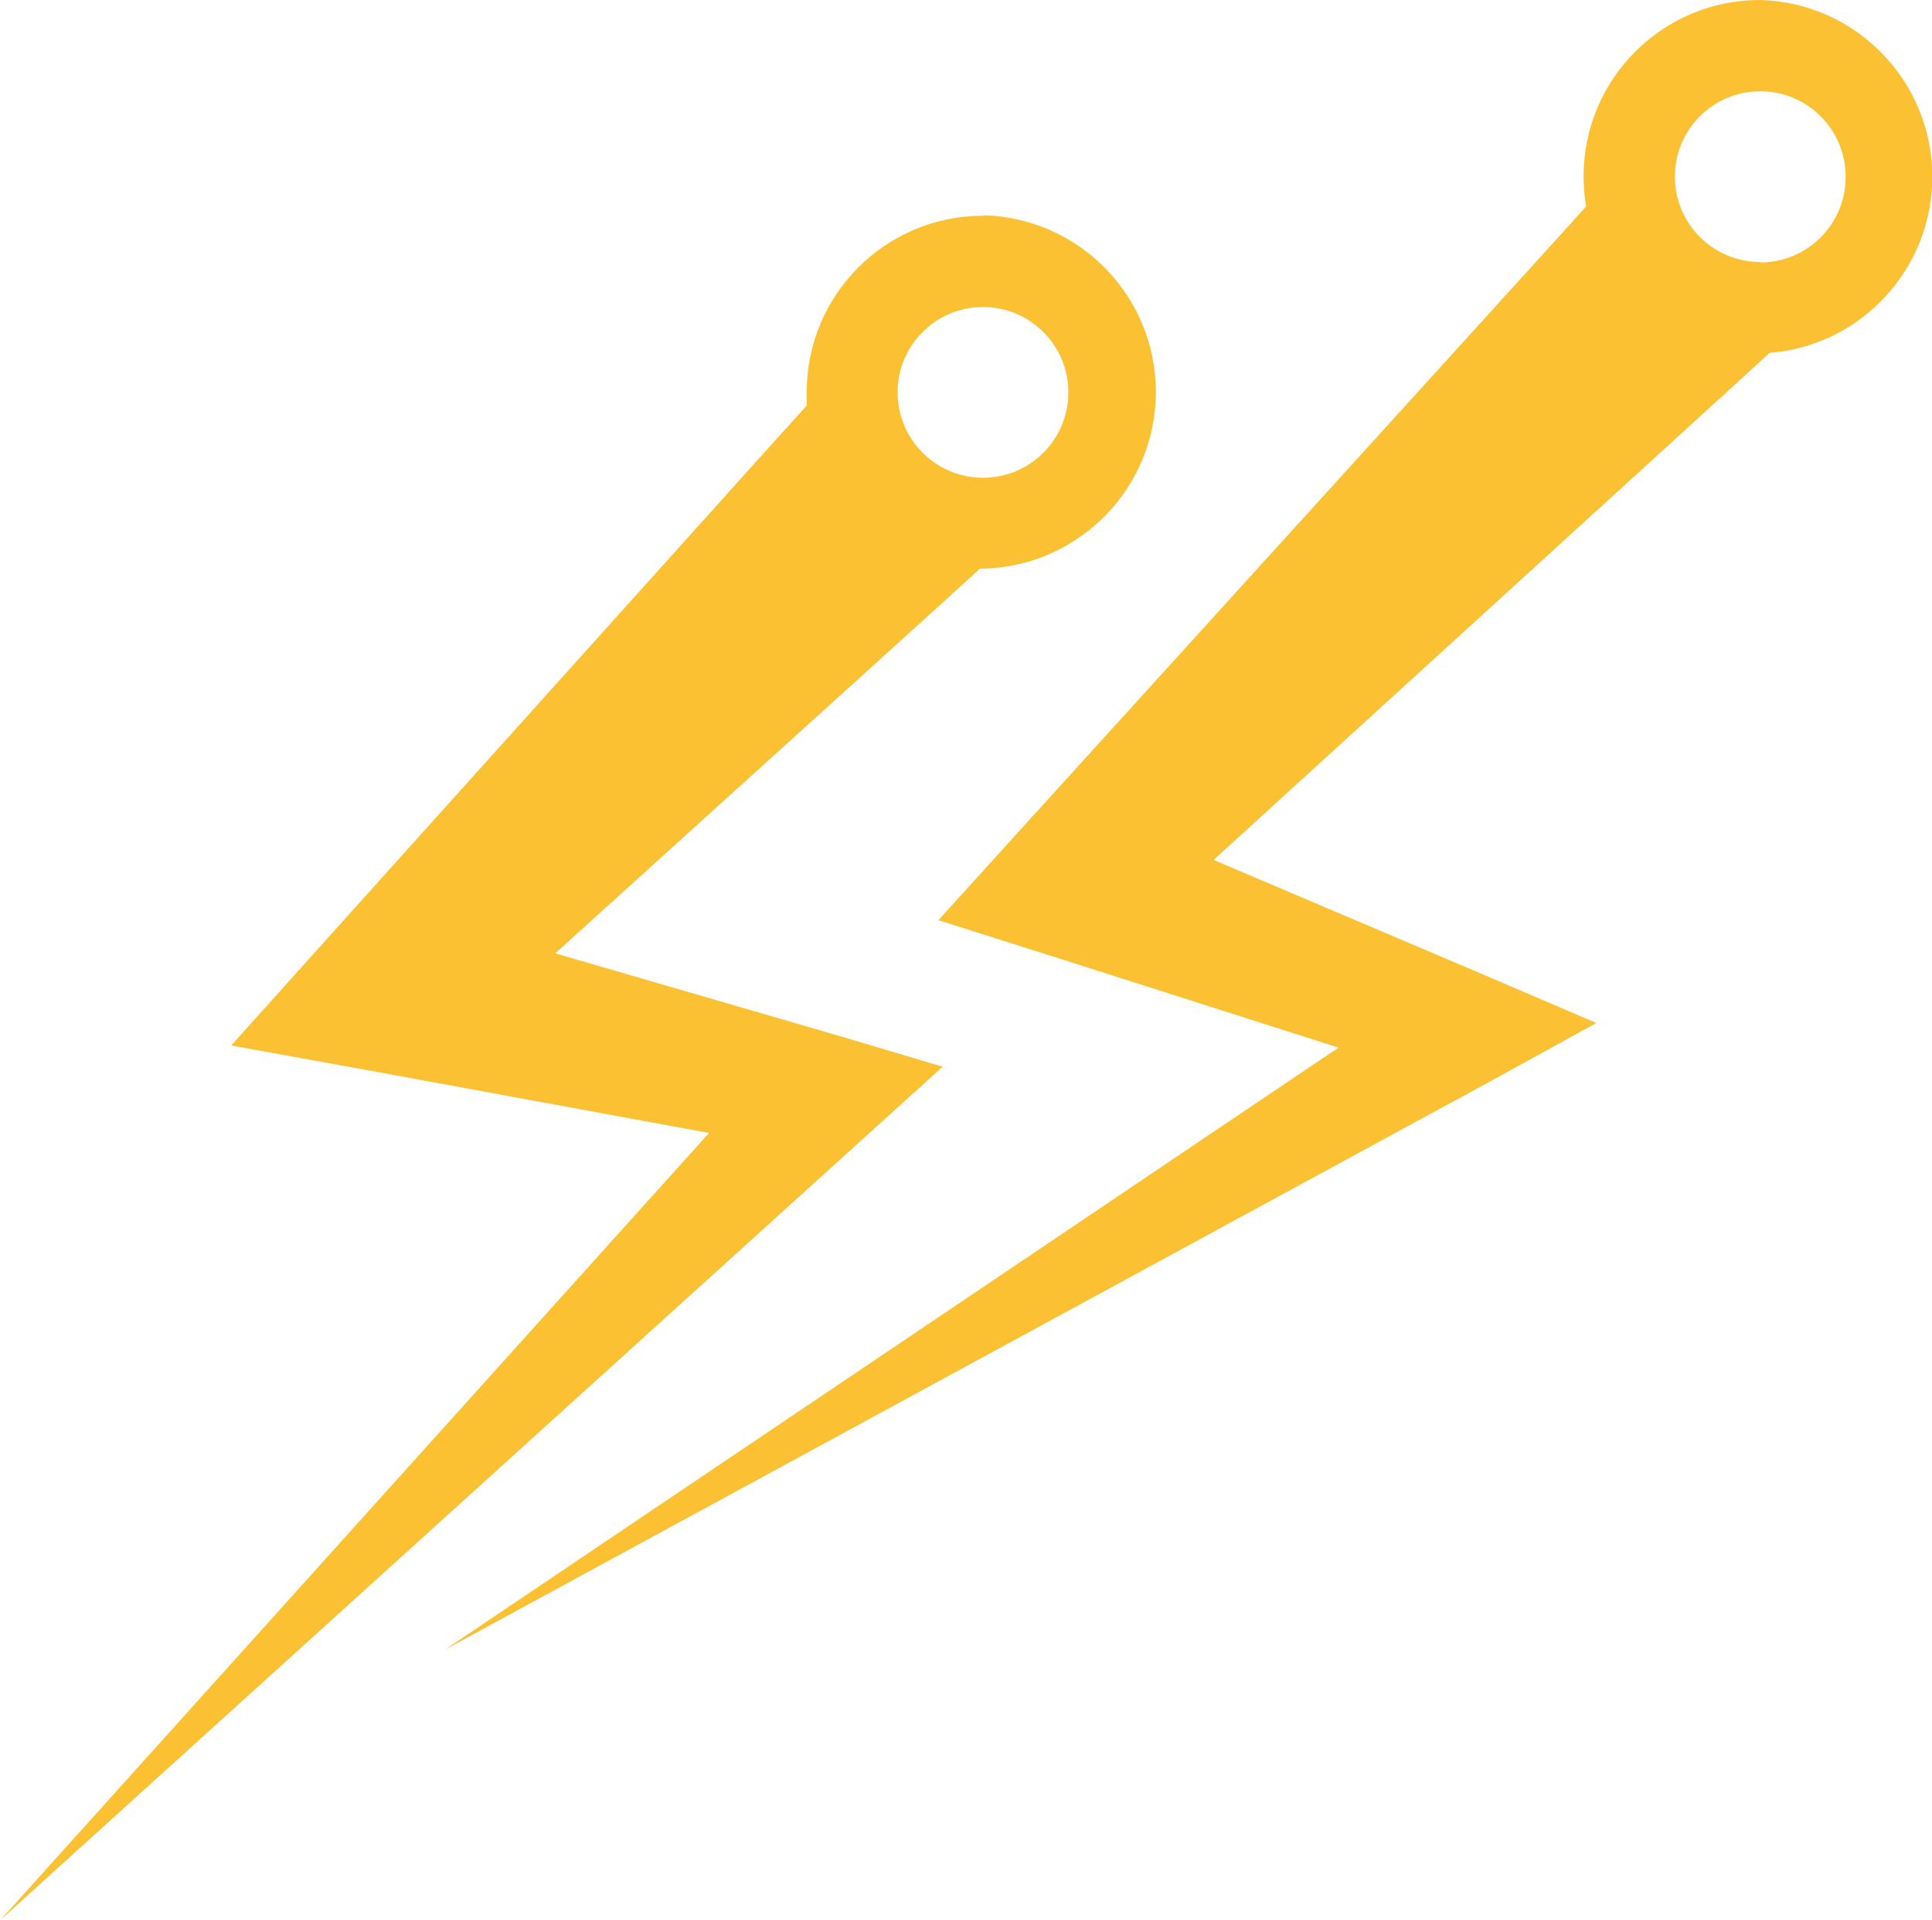
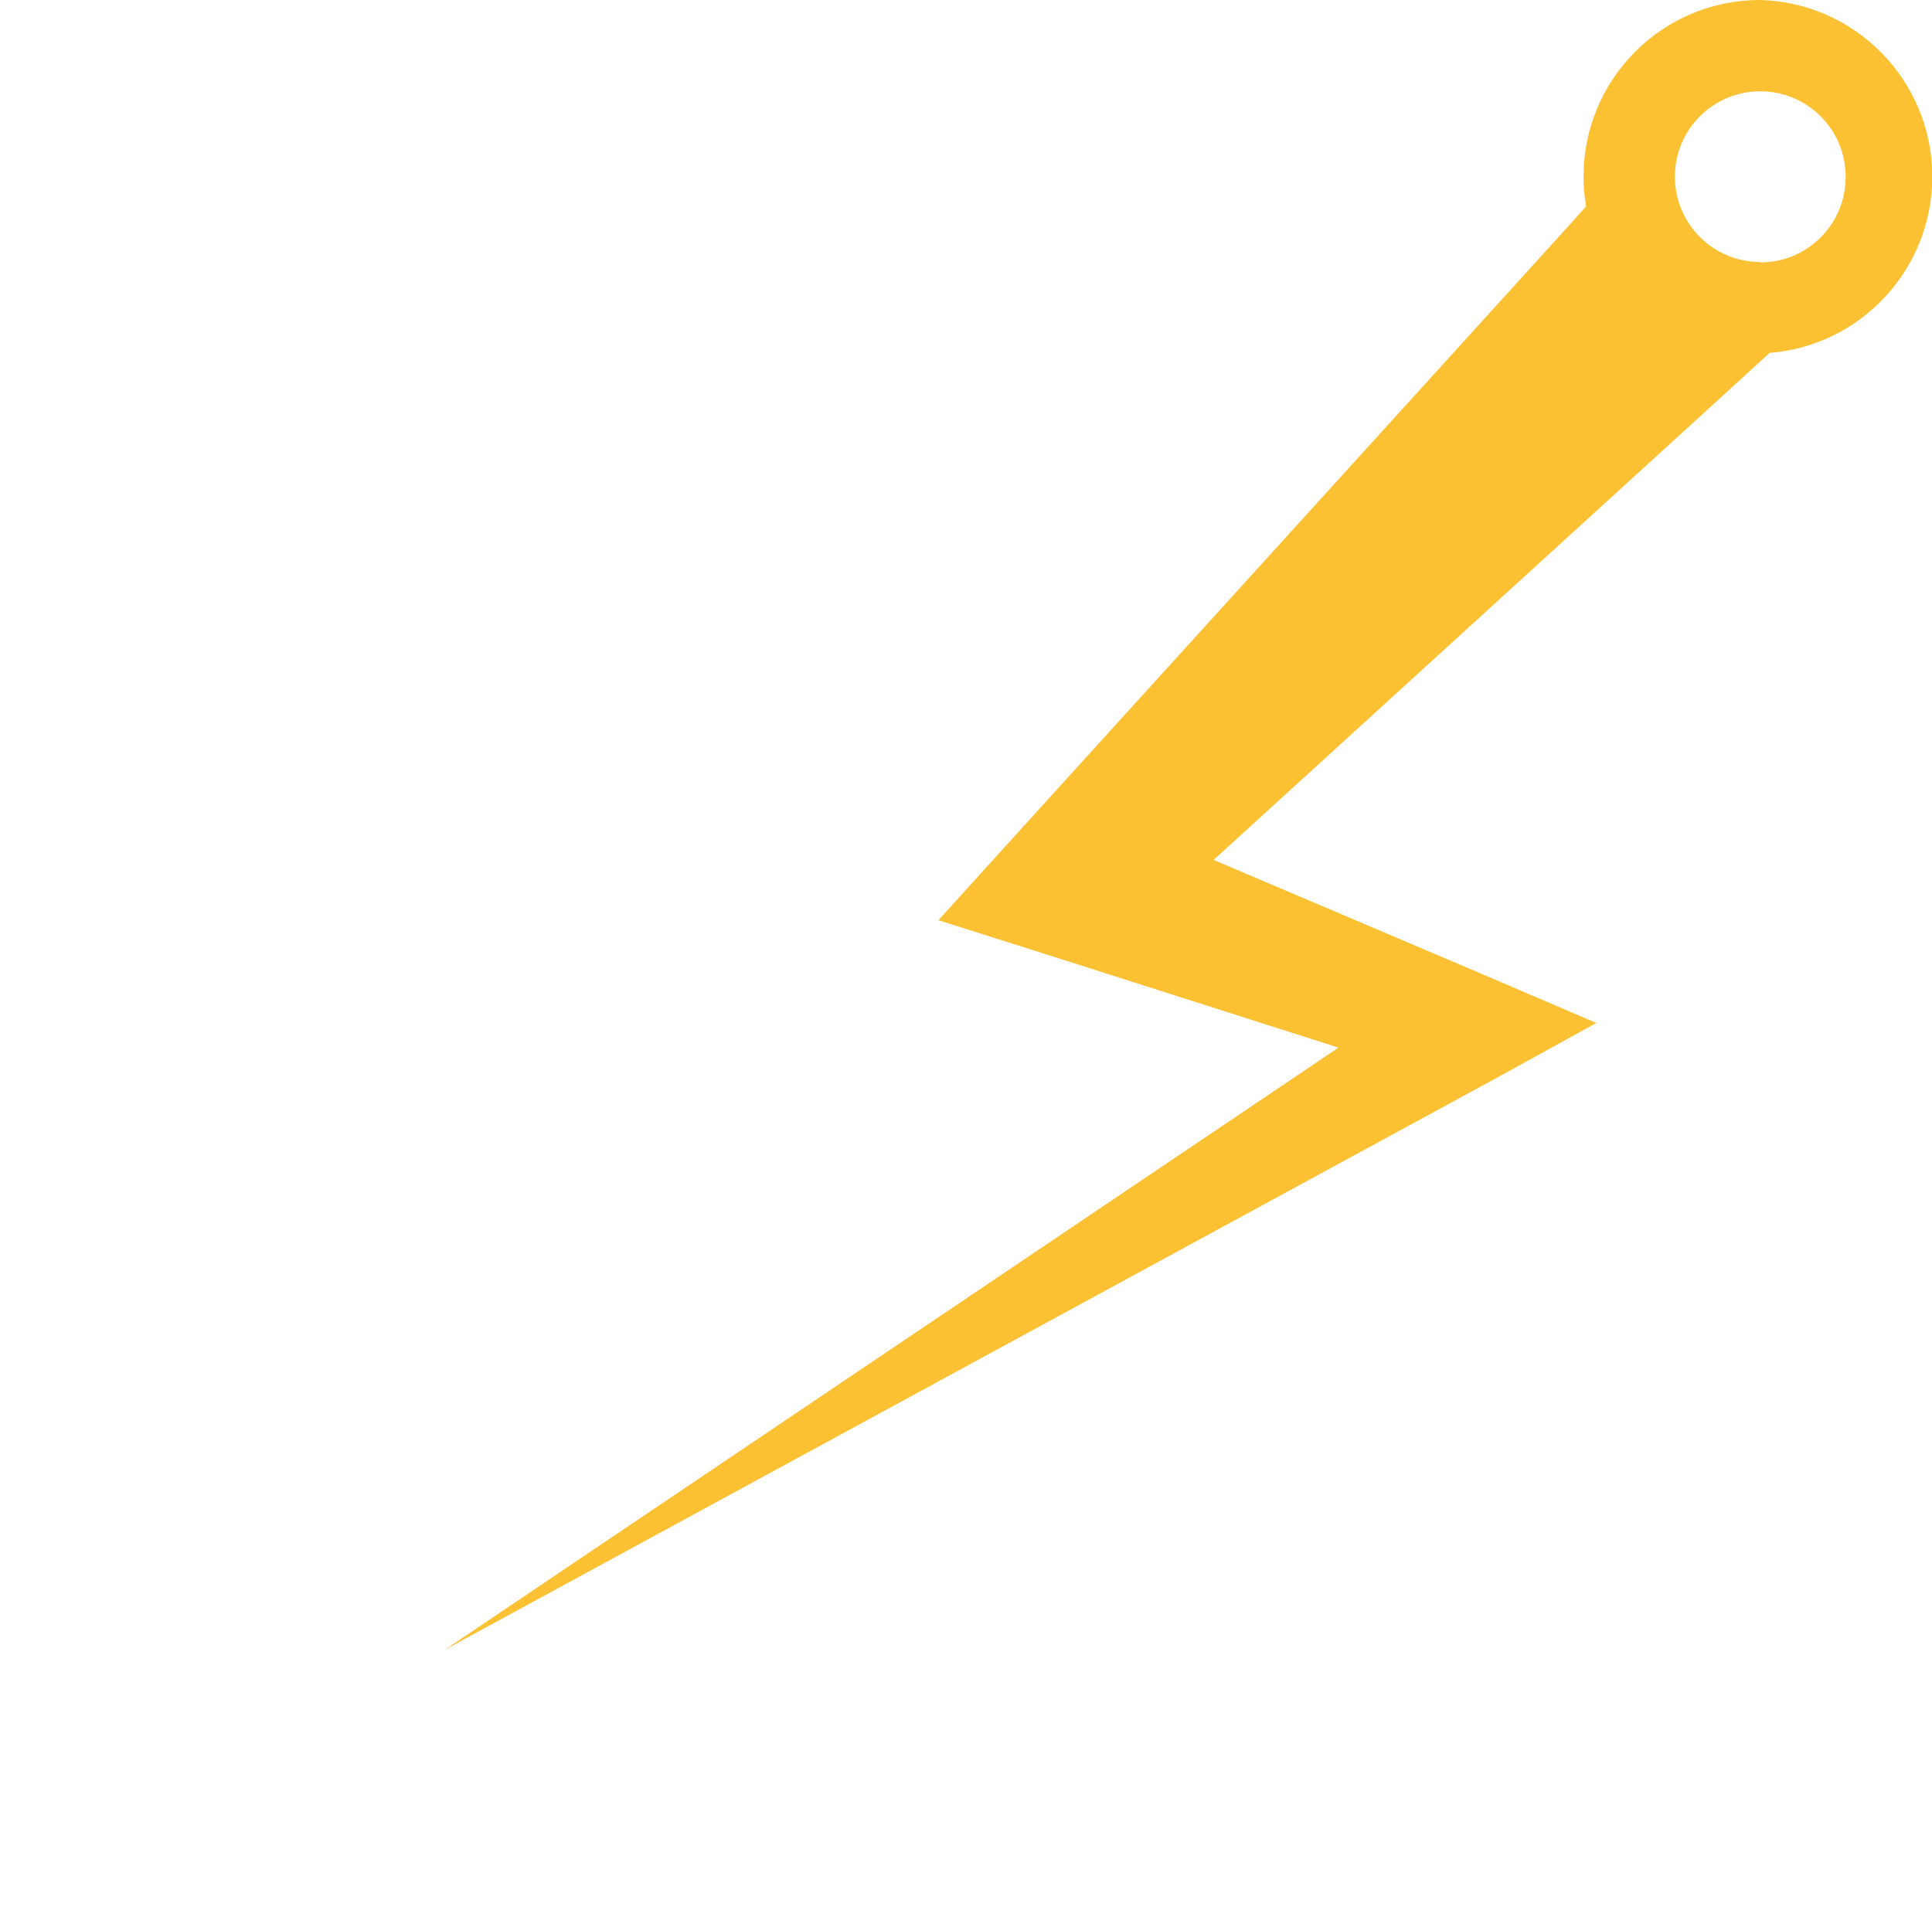
<svg xmlns="http://www.w3.org/2000/svg" xml:space="preserve" width="17.589mm" height="17.486mm" version="1.1" style="shape-rendering:geometricPrecision; text-rendering:geometricPrecision; image-rendering:optimizeQuality; fill-rule:evenodd; clip-rule:evenodd" viewBox="0 0 45.48 45.22">
  <defs>
    <style type="text/css">
            
            .fil0 {
                fill: #FBC132;
                fill-rule: nonzero
            }
            
        </style>
  </defs>
  <g id="Warstwa_x0020_1">
    <g id="_1574295857792">
      <g>
        <path class="fil0" d="M41.44 6.17c-0,0 -0,0 -0,0 -1.11,0 -2.01,-0.9 -2.01,-2.01 0,-1.11 0.9,-2.01 2.01,-2.01 1.11,0 2.01,0.9 2.01,2.01l0 0c0,0 0,0.01 0,0.01 0,1.11 -0.9,2.01 -2.01,2.01 0,0 0,0 0,0l0 0zm0 -6.17c-0,0 -0.01,0 -0.01,0 -2.29,0 -4.15,1.86 -4.15,4.15l0 0c0,0.24 0.02,0.48 0.06,0.71l-0.44 0.49 -12.88 14.19 -1.93 2.13 2.59 0.82 6.83 2.18 -21.04 14.18 24.75 -13.46 2.36 -1.3 -2.59 -1.11 -6.42 -2.73 12.15 -11.08 0.94 -0.86c2.16,-0.17 3.83,-1.98 3.83,-4.15 0,-2.25 -1.8,-4.1 -4.05,-4.16l0.01 0zm0 0l0 0 0 0z" />
      </g>
      <g>
-         <path class="fil0" d="M23.15 11.25c-0,0 -0,0 -0.01,0 -1.11,0 -2.01,-0.9 -2.01,-2.01 0,-1.11 0.9,-2.01 2.01,-2.01 1.11,0 2.01,0.9 2.01,2.01l0 0c0,0 0,0 0,0 0,1.11 -0.9,2.01 -2.01,2.01l0 0.01zm0 -6.17c-0,0 -0.01,0 -0.01,0 -2.29,0 -4.15,1.86 -4.15,4.15 0,0 0,0.01 0,0.01l0 0 0 0.31 -1.11 1.23 -10.06 11.19 -2.38 2.65 3.31 0.6 7.94 1.46 -16.68 18.53 20.38 -18.46 1.8 -1.63 -2.45 -0.73 -6.67 -1.94 8.67 -7.85 1.33 -1.21 0.1 0c2.25,-0.07 4.04,-1.91 4.04,-4.16 0,-2.25 -1.79,-4.09 -4.04,-4.16l-0.02 0zm0 0l0 0 0 0z" />
-       </g>
+         </g>
    </g>
  </g>
</svg>